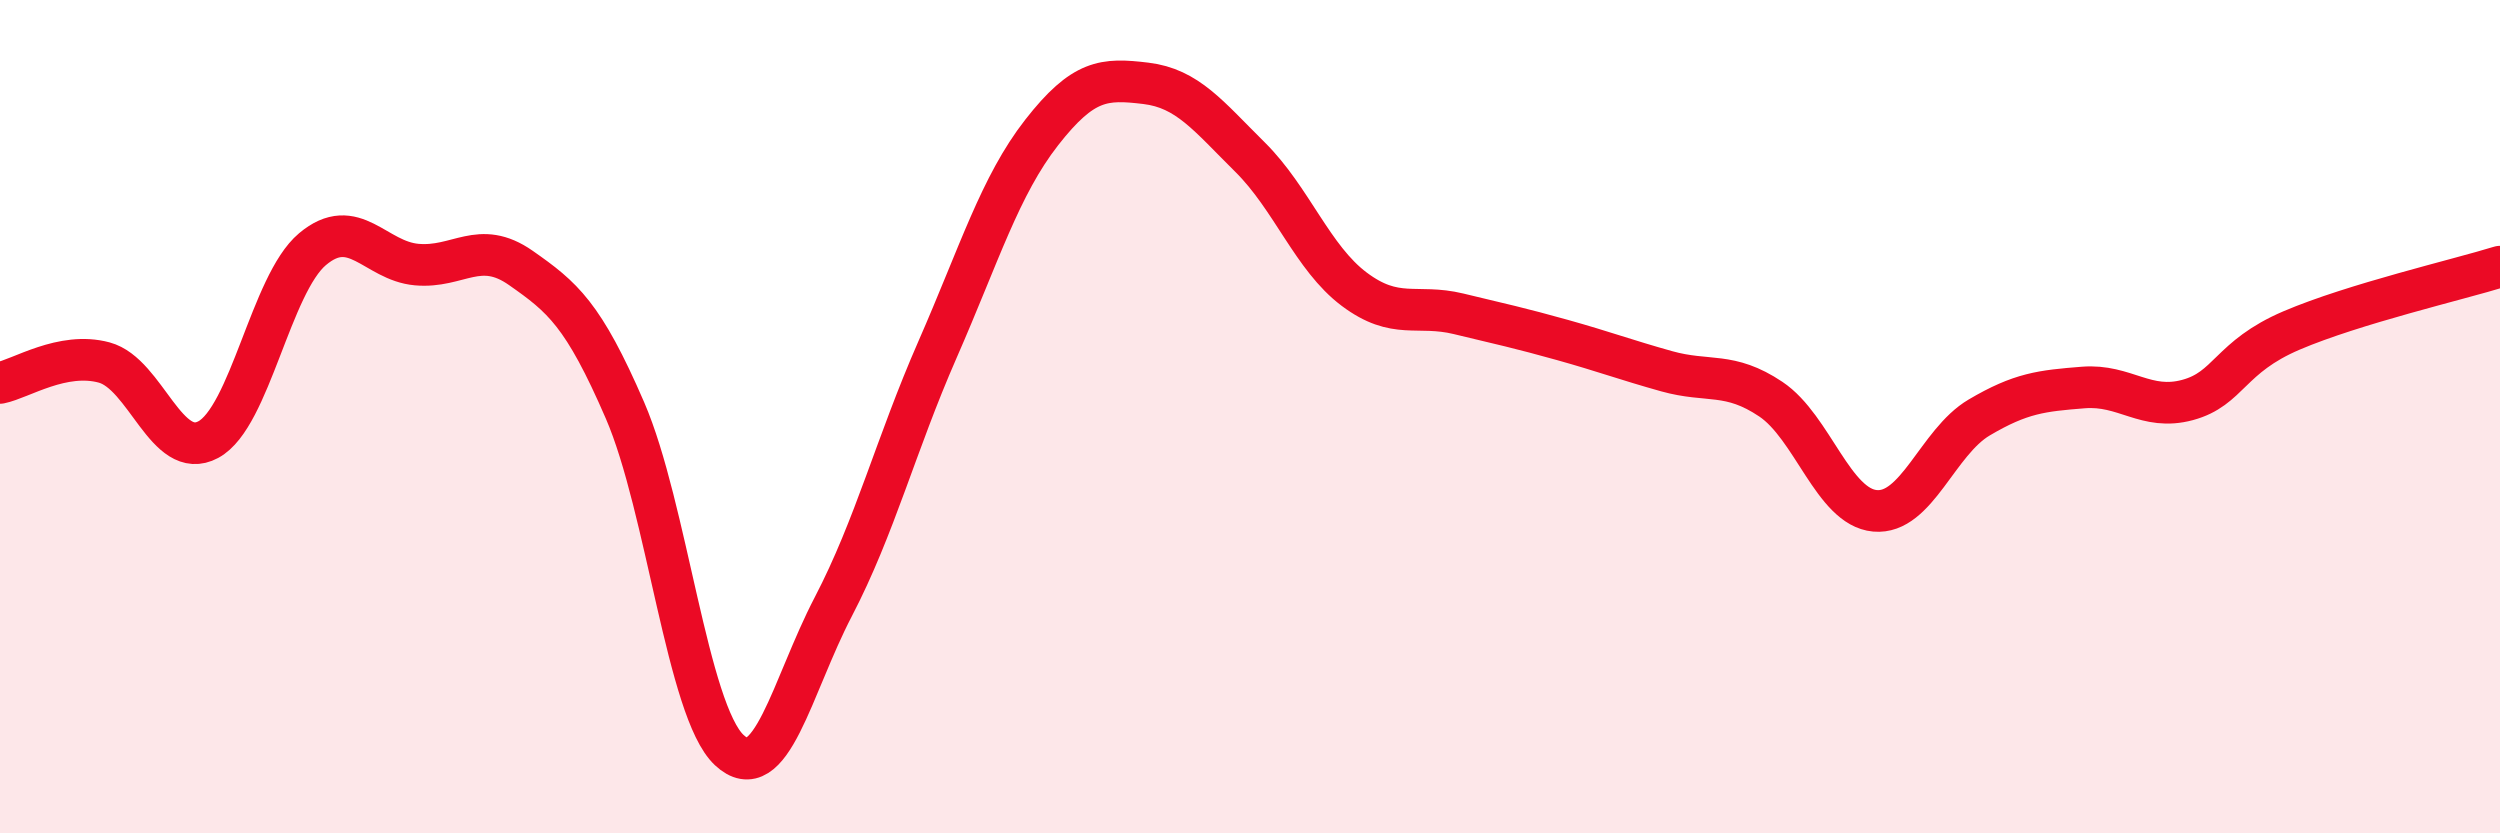
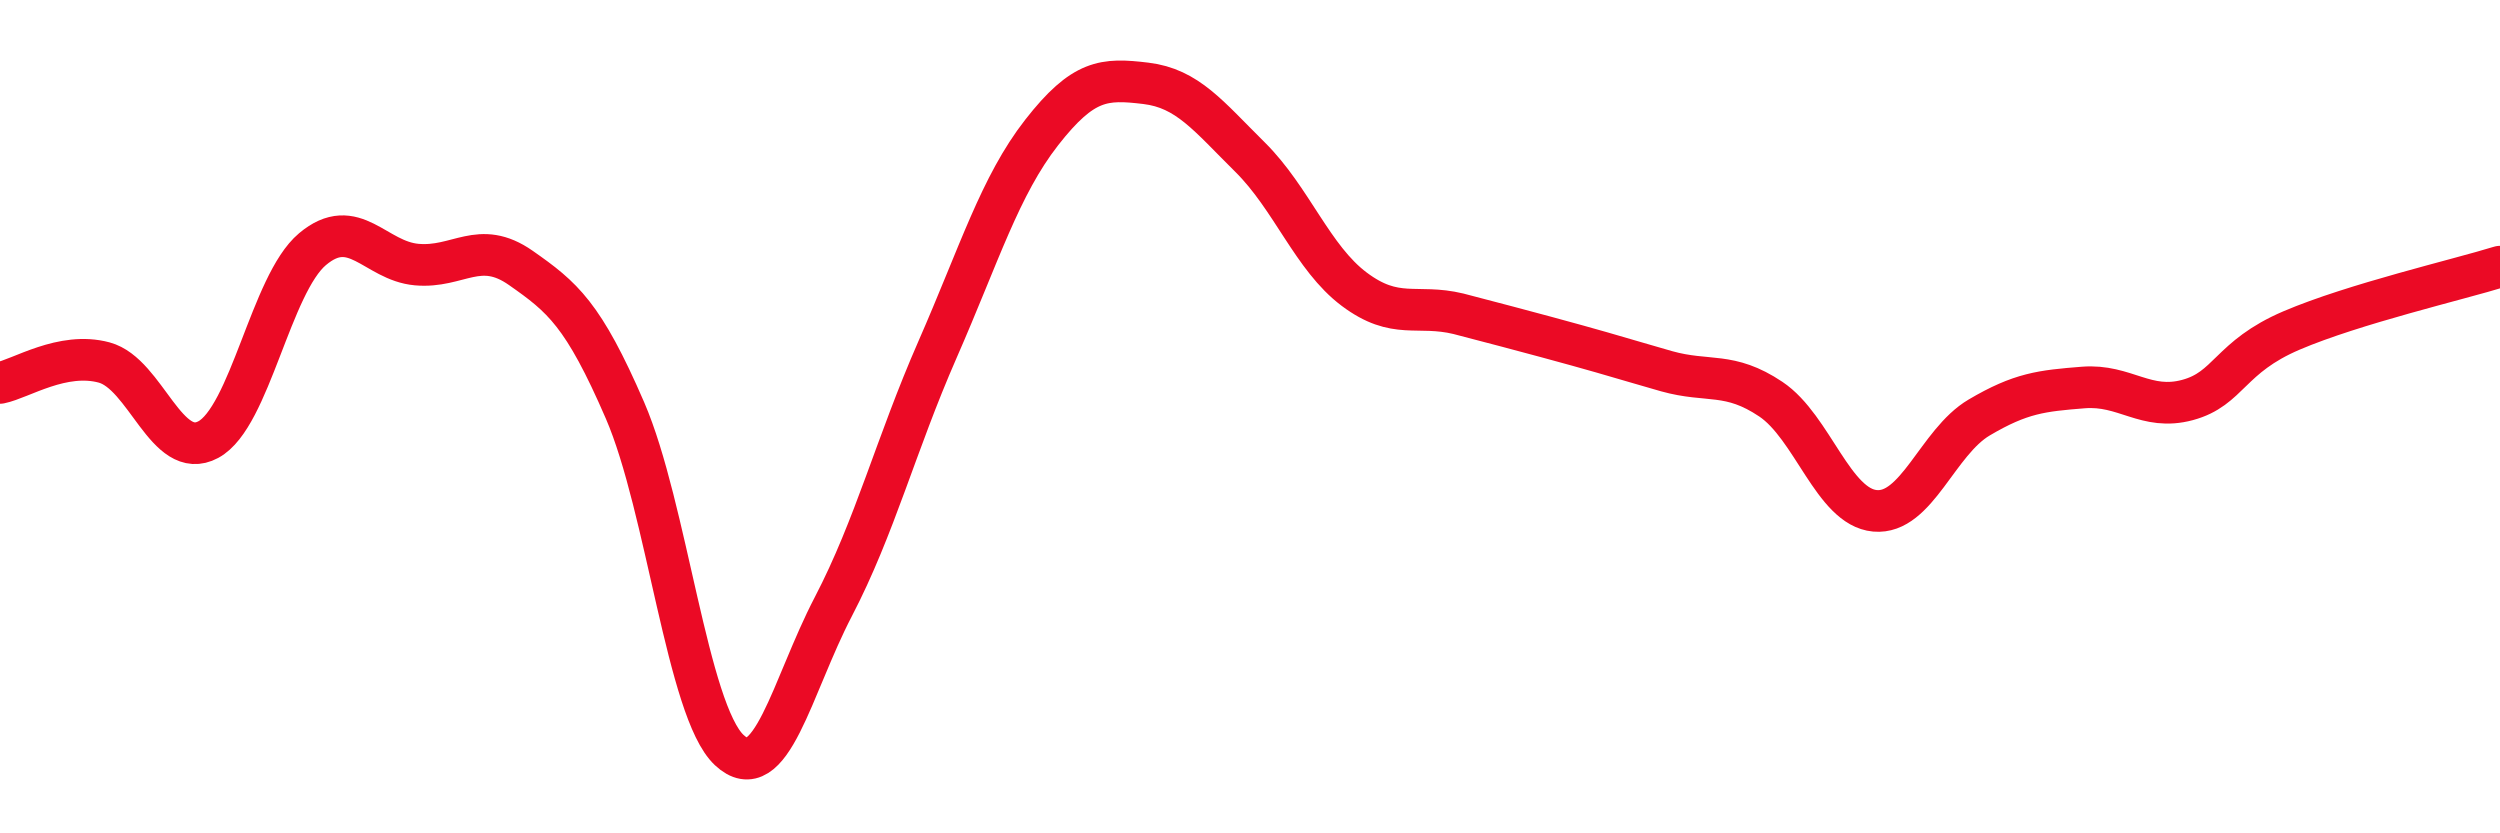
<svg xmlns="http://www.w3.org/2000/svg" width="60" height="20" viewBox="0 0 60 20">
-   <path d="M 0,9.19 C 0.5,9.09 1.5,8.43 2.5,8.7 C 3.5,8.97 4,11.09 5,10.55 C 6,10.01 6.5,6.82 7.5,5.98 C 8.5,5.14 9,6.26 10,6.35 C 11,6.44 11.5,5.73 12.5,6.43 C 13.5,7.13 14,7.54 15,9.85 C 16,12.16 16.5,17.06 17.5,18 C 18.5,18.94 19,16.48 20,14.56 C 21,12.64 21.5,10.67 22.5,8.39 C 23.5,6.11 24,4.46 25,3.18 C 26,1.9 26.5,1.88 27.5,2 C 28.5,2.12 29,2.78 30,3.77 C 31,4.76 31.5,6.19 32.5,6.94 C 33.5,7.69 34,7.29 35,7.53 C 36,7.77 36.5,7.88 37.5,8.16 C 38.5,8.44 39,8.63 40,8.91 C 41,9.19 41.5,8.91 42.5,9.58 C 43.5,10.25 44,12.17 45,12.26 C 46,12.35 46.5,10.61 47.5,10.02 C 48.5,9.43 49,9.38 50,9.3 C 51,9.22 51.5,9.87 52.5,9.6 C 53.5,9.33 53.5,8.57 55,7.93 C 56.5,7.29 59,6.71 60,6.4L60 20L0 20Z" fill="#EB0A25" opacity="0.1" stroke-linecap="round" stroke-linejoin="round" />
-   <path d="M 0,9.19 C 0.5,9.09 1.5,8.43 2.5,8.7 C 3.5,8.97 4,11.09 5,10.55 C 6,10.01 6.5,6.82 7.5,5.98 C 8.5,5.14 9,6.26 10,6.35 C 11,6.44 11.5,5.73 12.5,6.43 C 13.5,7.13 14,7.54 15,9.85 C 16,12.16 16.5,17.06 17.5,18 C 18.5,18.94 19,16.48 20,14.56 C 21,12.64 21.5,10.67 22.5,8.39 C 23.5,6.11 24,4.46 25,3.18 C 26,1.9 26.5,1.88 27.5,2 C 28.5,2.12 29,2.78 30,3.77 C 31,4.76 31.5,6.19 32.5,6.94 C 33.5,7.69 34,7.29 35,7.53 C 36,7.77 36.5,7.88 37.5,8.16 C 38.5,8.44 39,8.63 40,8.91 C 41,9.19 41.5,8.91 42.5,9.58 C 43.5,10.25 44,12.17 45,12.26 C 46,12.35 46.5,10.61 47.5,10.02 C 48.5,9.43 49,9.38 50,9.3 C 51,9.22 51.5,9.87 52.5,9.6 C 53.5,9.33 53.5,8.57 55,7.93 C 56.5,7.29 59,6.71 60,6.4" stroke="#EB0A25" stroke-width="1" fill="none" stroke-linecap="round" stroke-linejoin="round" />
+   <path d="M 0,9.19 C 0.5,9.09 1.5,8.43 2.5,8.7 C 3.5,8.97 4,11.09 5,10.55 C 6,10.01 6.5,6.82 7.5,5.98 C 8.5,5.14 9,6.26 10,6.35 C 11,6.44 11.5,5.73 12.5,6.43 C 13.5,7.13 14,7.54 15,9.85 C 16,12.16 16.5,17.06 17.5,18 C 18.5,18.94 19,16.48 20,14.56 C 21,12.64 21.5,10.67 22.5,8.39 C 23.5,6.11 24,4.46 25,3.18 C 26,1.9 26.5,1.88 27.5,2 C 28.5,2.12 29,2.78 30,3.77 C 31,4.76 31.5,6.19 32.5,6.94 C 33.5,7.69 34,7.29 35,7.53 C 38.5,8.44 39,8.63 40,8.91 C 41,9.19 41.5,8.91 42.5,9.58 C 43.5,10.25 44,12.17 45,12.26 C 46,12.35 46.5,10.61 47.5,10.02 C 48.5,9.43 49,9.38 50,9.3 C 51,9.22 51.5,9.87 52.5,9.6 C 53.5,9.33 53.5,8.57 55,7.93 C 56.5,7.29 59,6.71 60,6.4" stroke="#EB0A25" stroke-width="1" fill="none" stroke-linecap="round" stroke-linejoin="round" />
</svg>